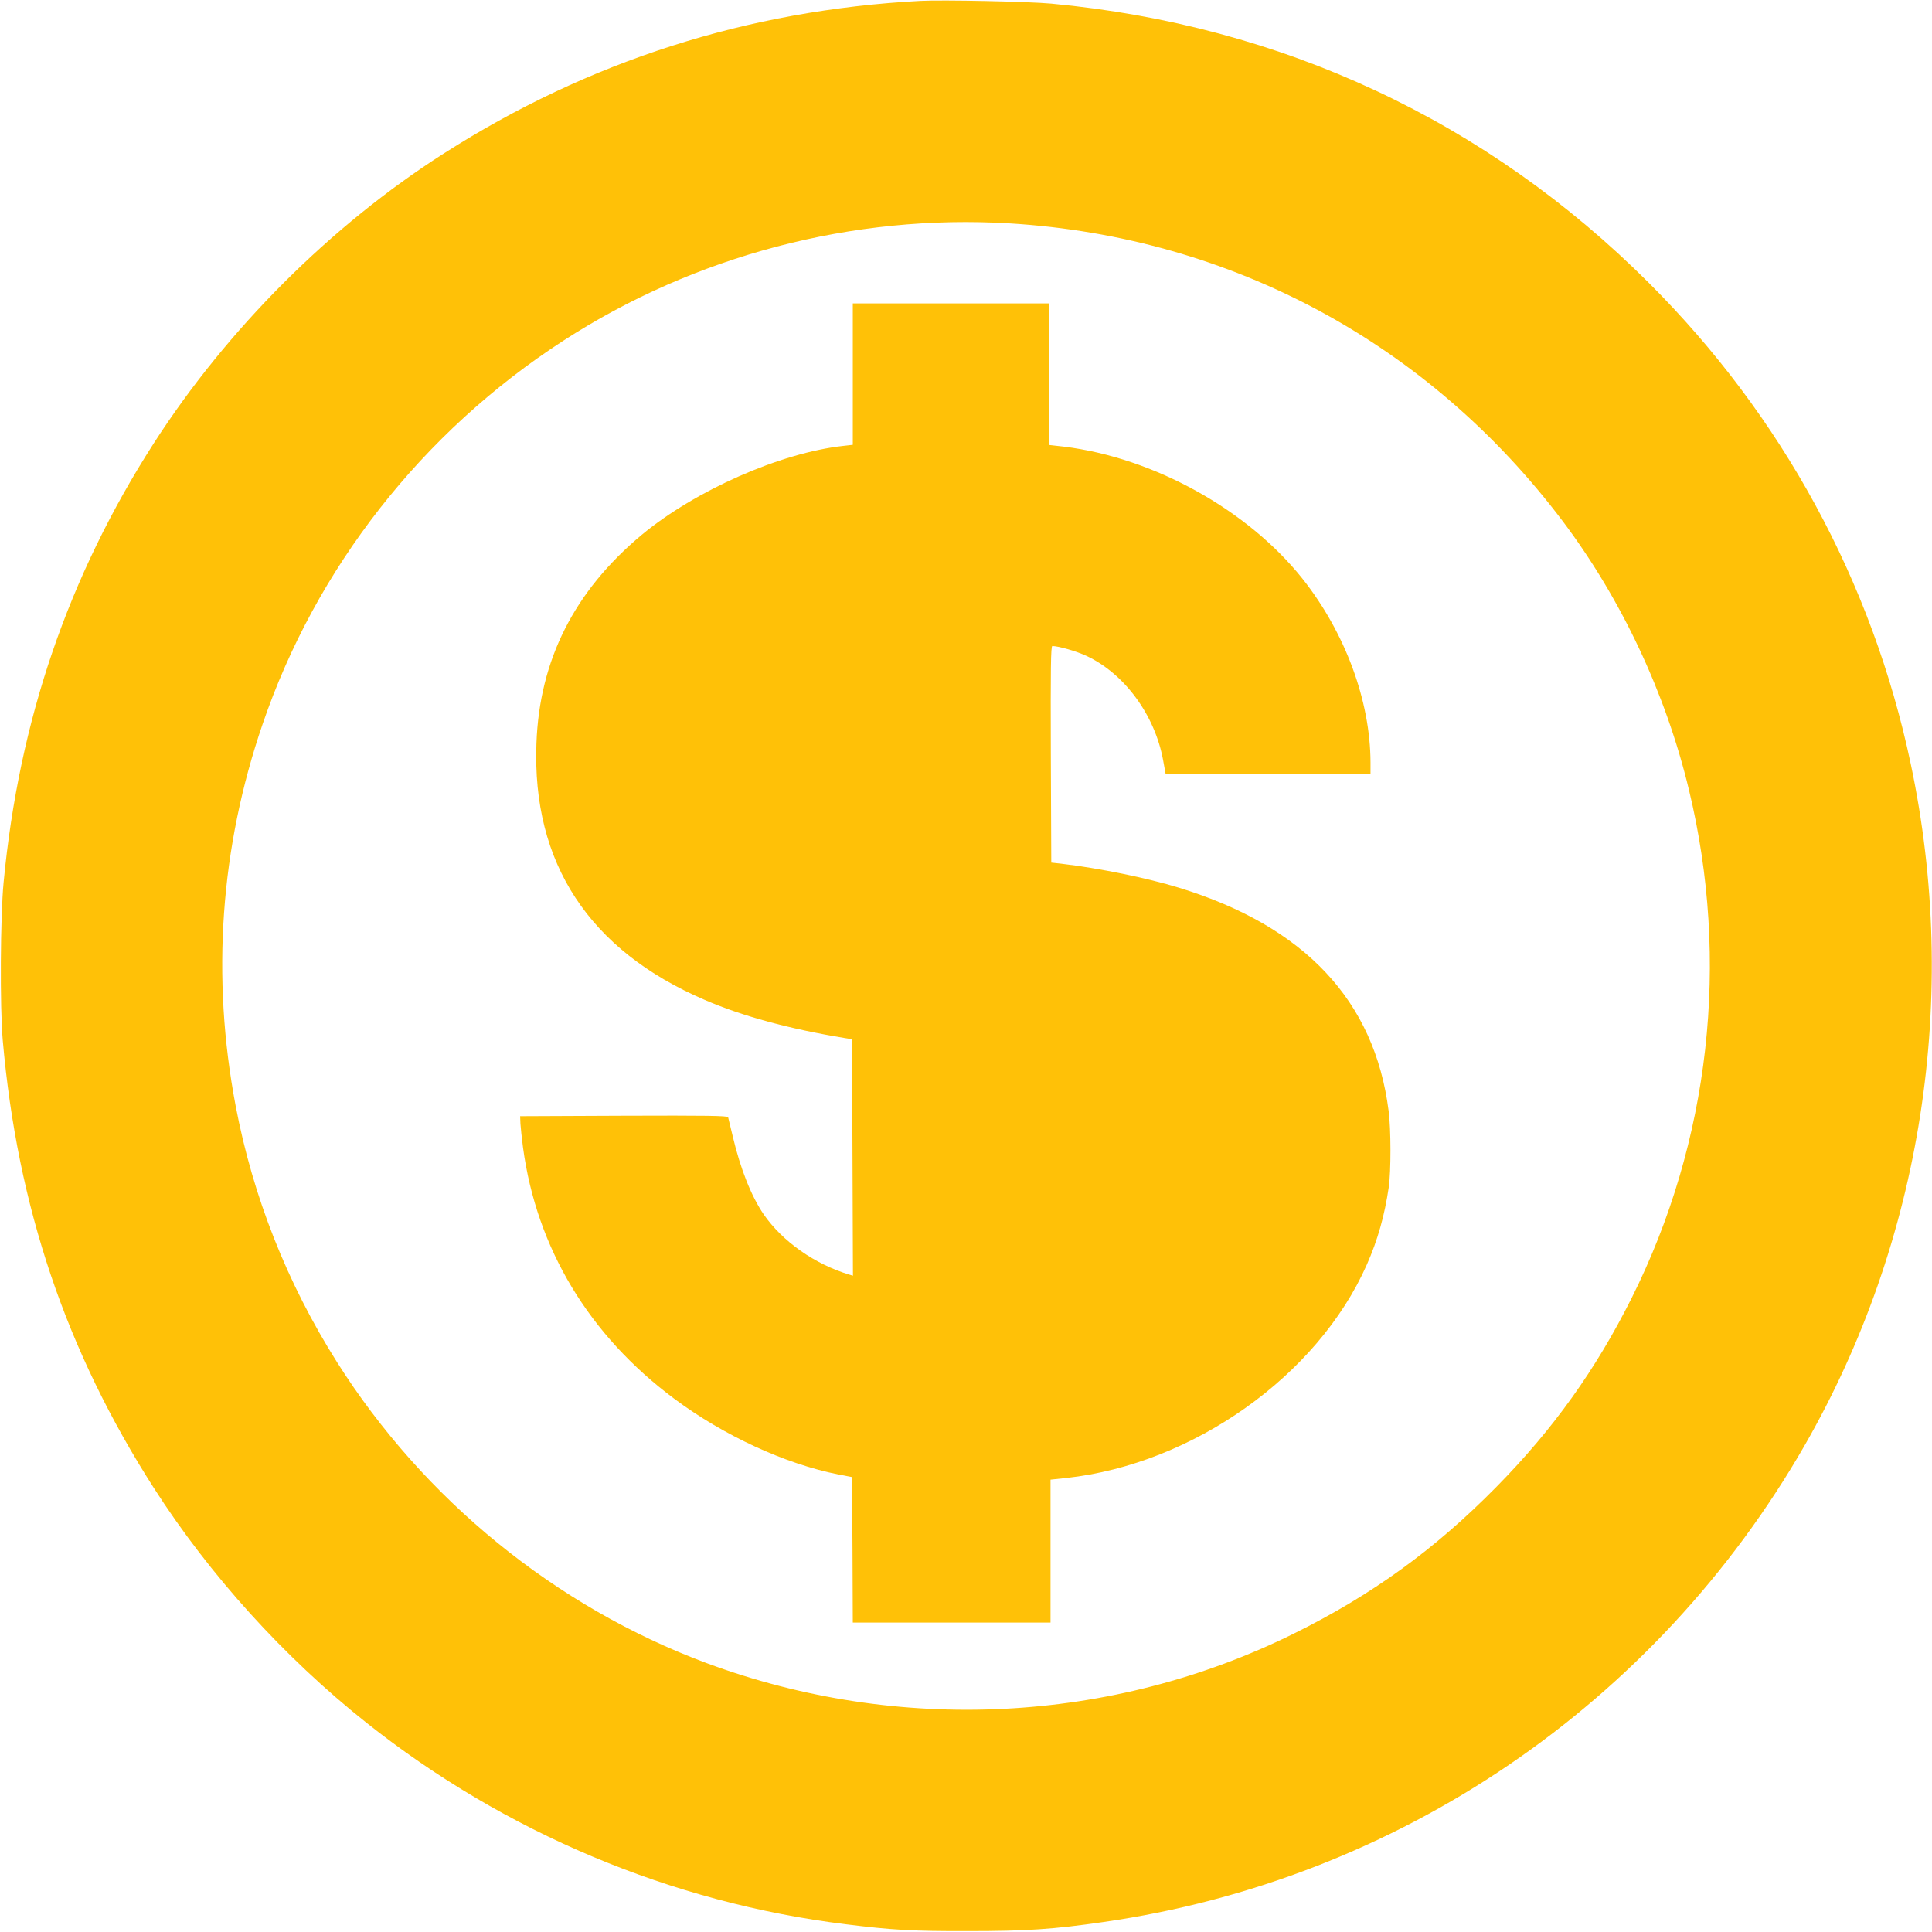
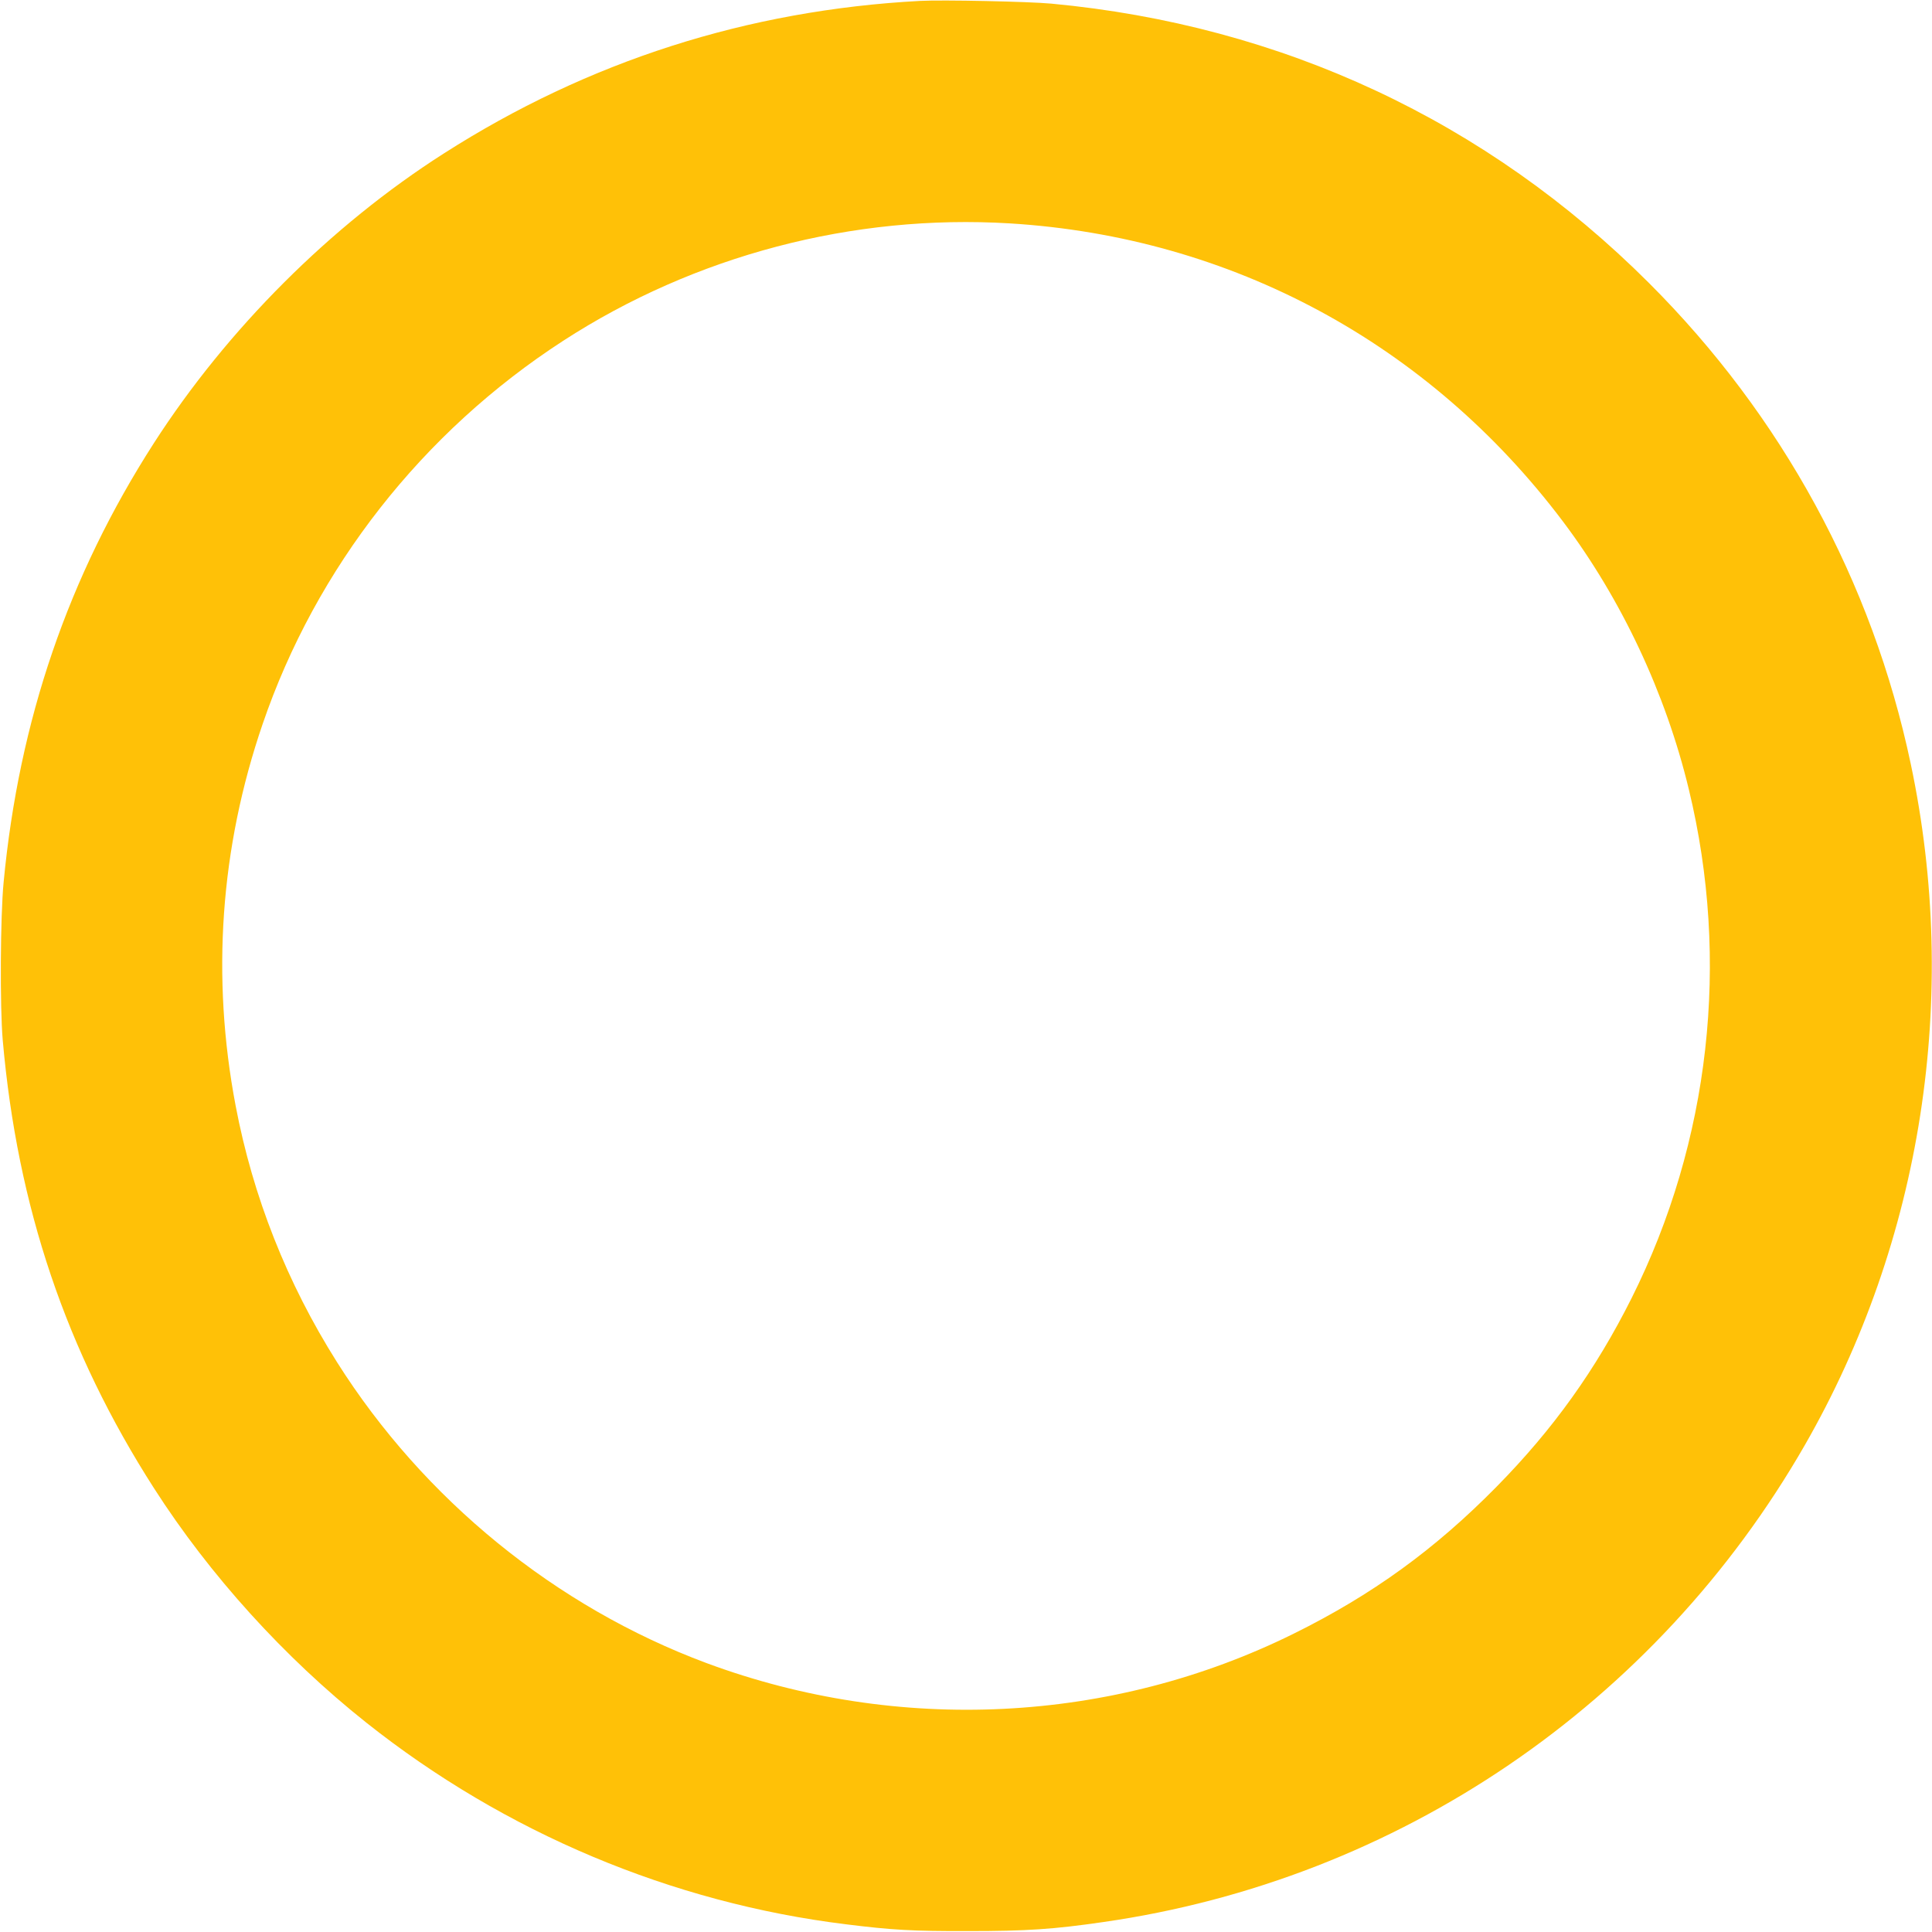
<svg xmlns="http://www.w3.org/2000/svg" version="1.0" width="1280pt" height="1280pt" viewBox="0 0 1280 1280" preserveAspectRatio="xMidYMid meet">
  <g transform="translate(0,1280) scale(0.1,-0.1)" fill="#ffc107" stroke="none">
    <path d="M6095 12794 c-1141 -61 -2198 -399 -3155 -1011 -749 -478 -1434 -1163 -1920 -1918 -567 -882 -894 -1837 -996 -2910 -22 -225 -25 -828 -6 -1045 97 -1106 420 -2062 1003 -2971 368 -574 862 -1120 1406 -1552 918 -729 2024 -1194 3178 -1336 305 -38 444 -46 810 -45 386 0 565 12 895 60 1952 280 3660 1441 4647 3159 777 1353 1029 2972 702 4515 -255 1208 -853 2305 -1734 3185 -1075 1074 -2432 1708 -3960 1851 -152 14 -722 26 -870 18z m595 -1474 c1468 -90 2776 -795 3665 -1975 387 -514 681 -1139 834 -1775 275 -1136 140 -2333 -379 -3370 -238 -475 -519 -868 -894 -1249 -409 -416 -826 -718 -1346 -975 -1205 -596 -2619 -666 -3890 -194 -998 372 -1872 1083 -2447 1993 -331 524 -558 1098 -672 1700 -162 853 -102 1708 179 2528 354 1036 1059 1935 1991 2539 873 566 1921 841 2959 778z" />
-     <path d="M5650 10321 l0 -468 -62 -7 c-418 -46 -981 -295 -1336 -589 -447 -373 -678 -829 -698 -1382 -30 -793 349 -1371 1116 -1700 247 -107 561 -192 925 -252 l50 -8 3 -783 3 -784 -23 7 c-230 69 -444 220 -568 399 -82 120 -154 300 -205 516 -15 63 -29 121 -31 128 -3 10 -146 12 -691 10 l-687 -3 2 -50 c2 -27 9 -98 17 -157 90 -668 438 -1245 1002 -1665 329 -245 735 -432 1089 -502 l89 -17 3 -482 2 -482 655 0 655 0 0 473 0 474 104 11 c841 92 1666 678 1991 1412 73 165 118 326 146 515 15 104 15 384 -1 505 -93 730 -555 1222 -1387 1478 -215 66 -529 130 -783 160 l-65 7 -3 718 c-2 570 0 717 10 717 43 -1 158 -34 225 -65 252 -117 454 -391 509 -692 l17 -93 678 0 679 0 0 78 c-1 409 -168 861 -450 1217 -364 458 -987 803 -1582 876 l-98 11 0 469 0 469 -650 0 -650 0 0 -469z" />
  </g>
</svg>